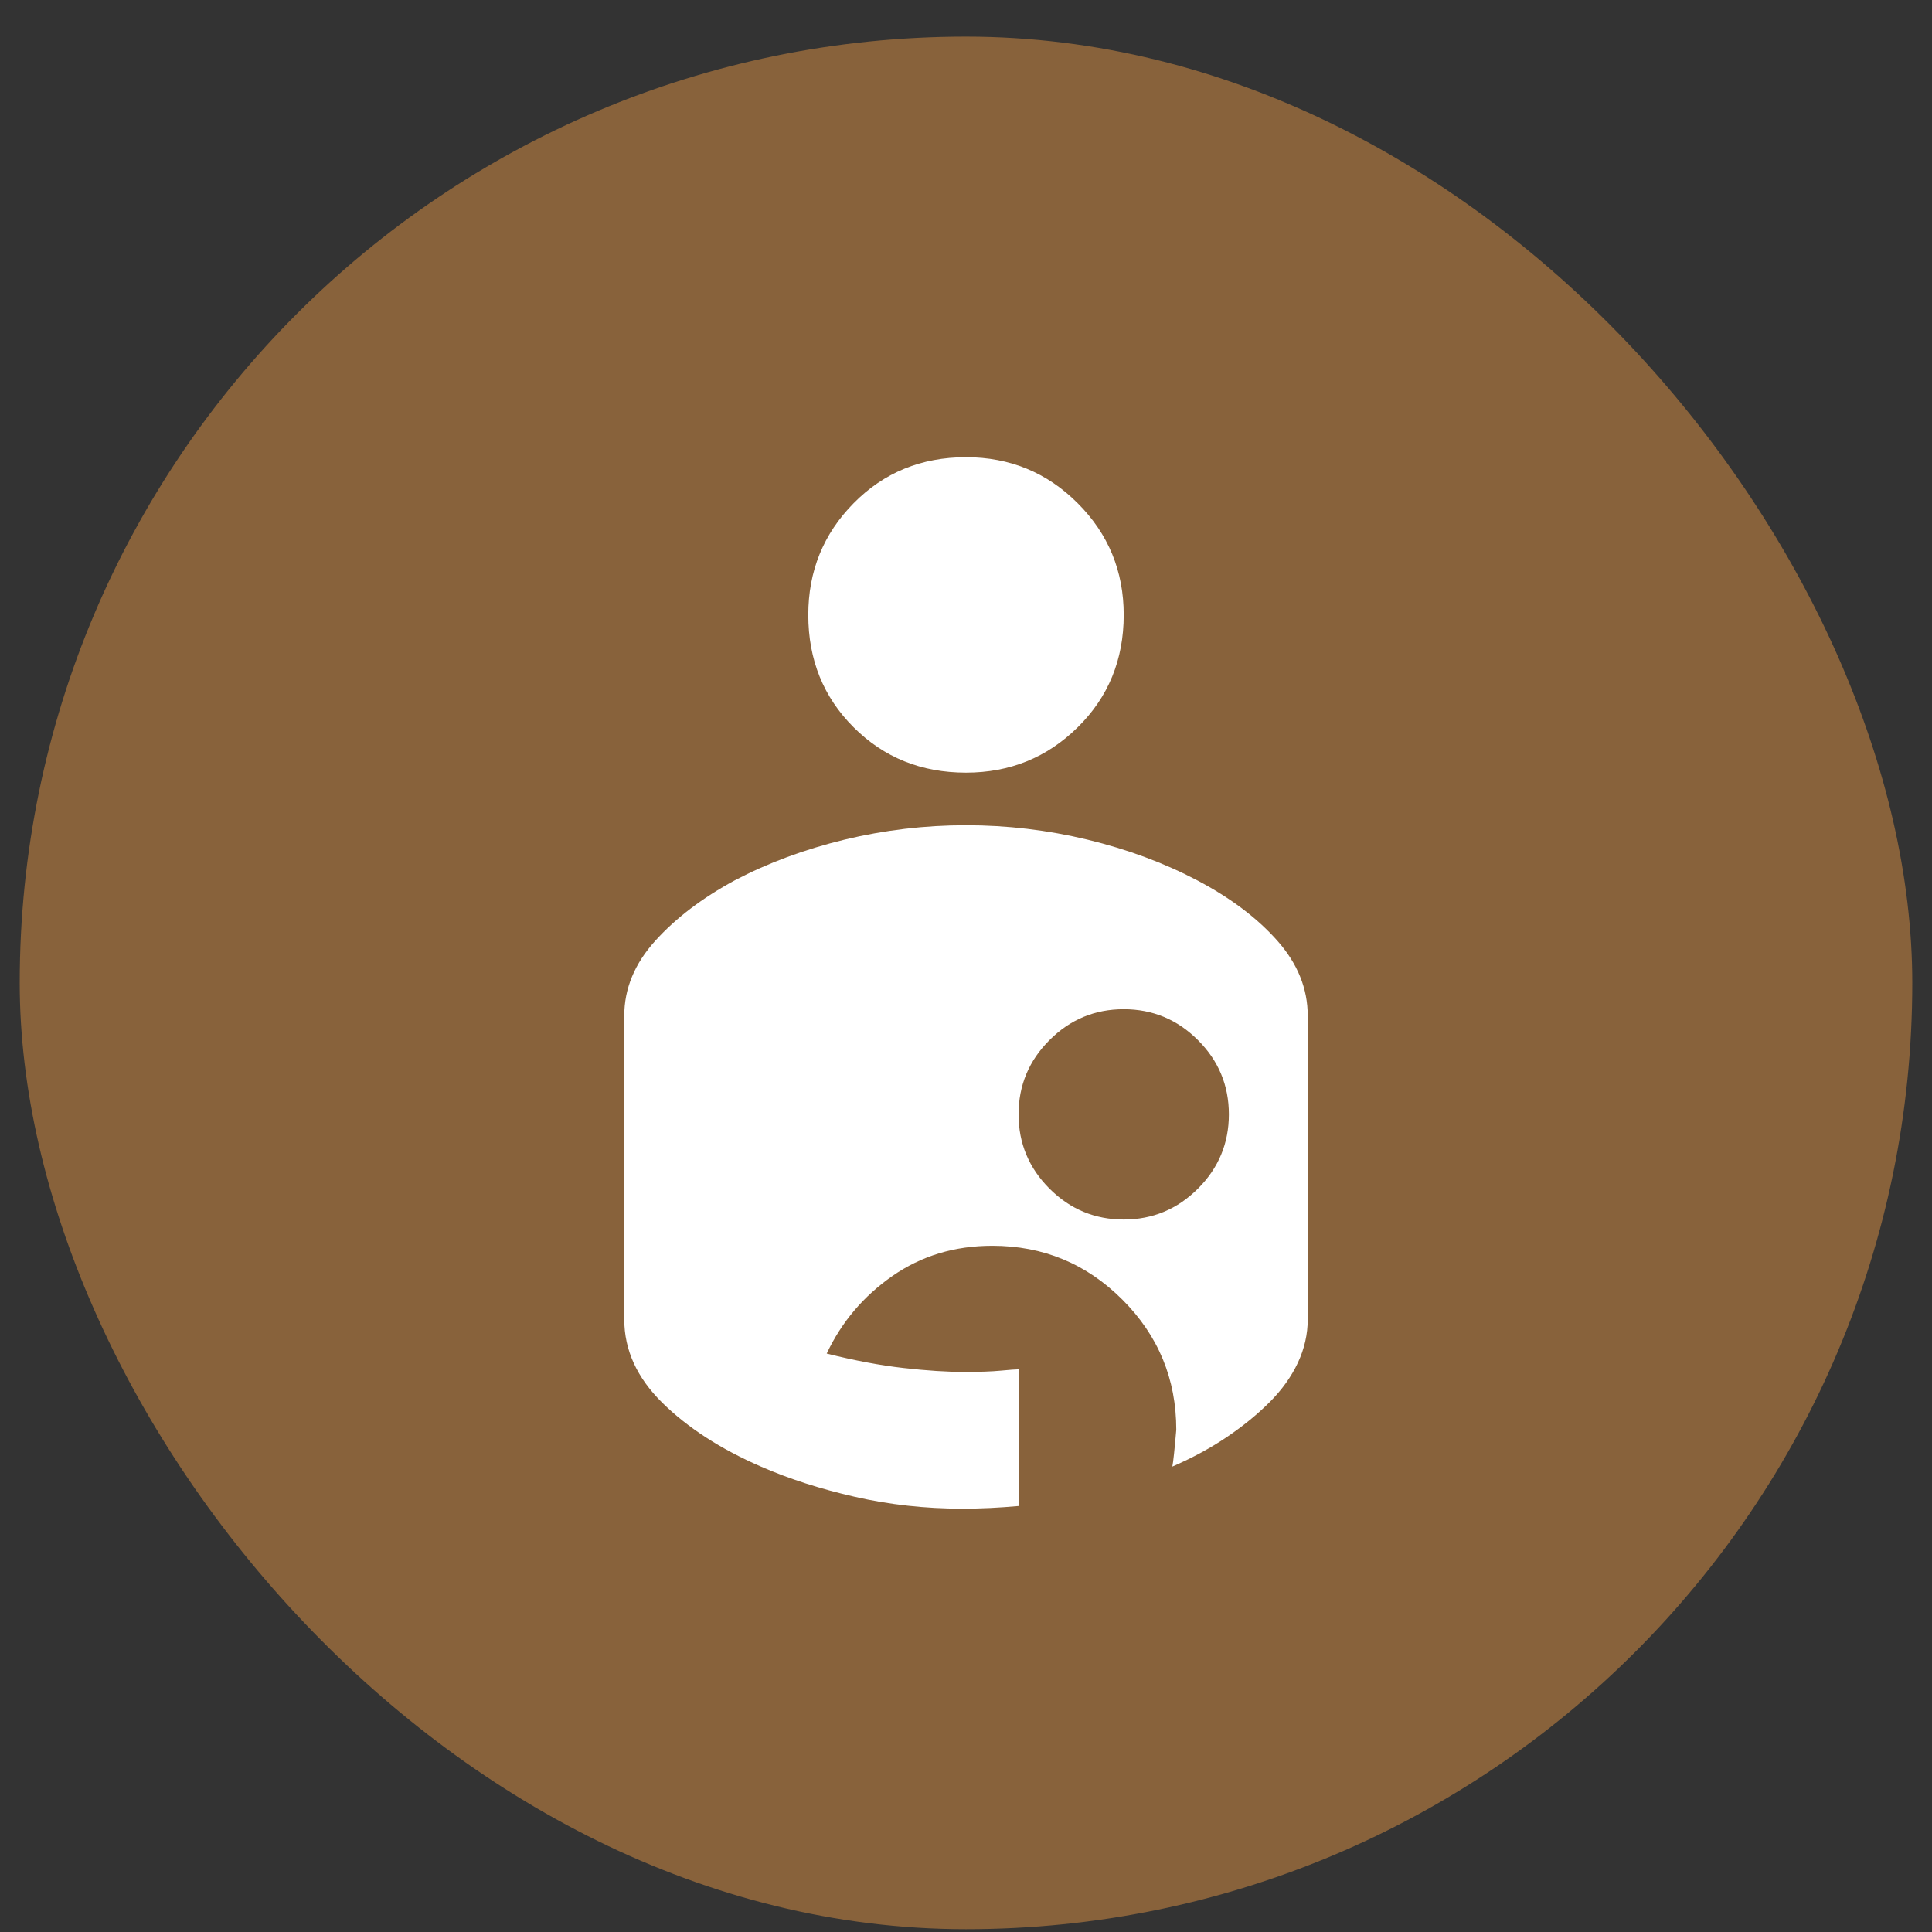
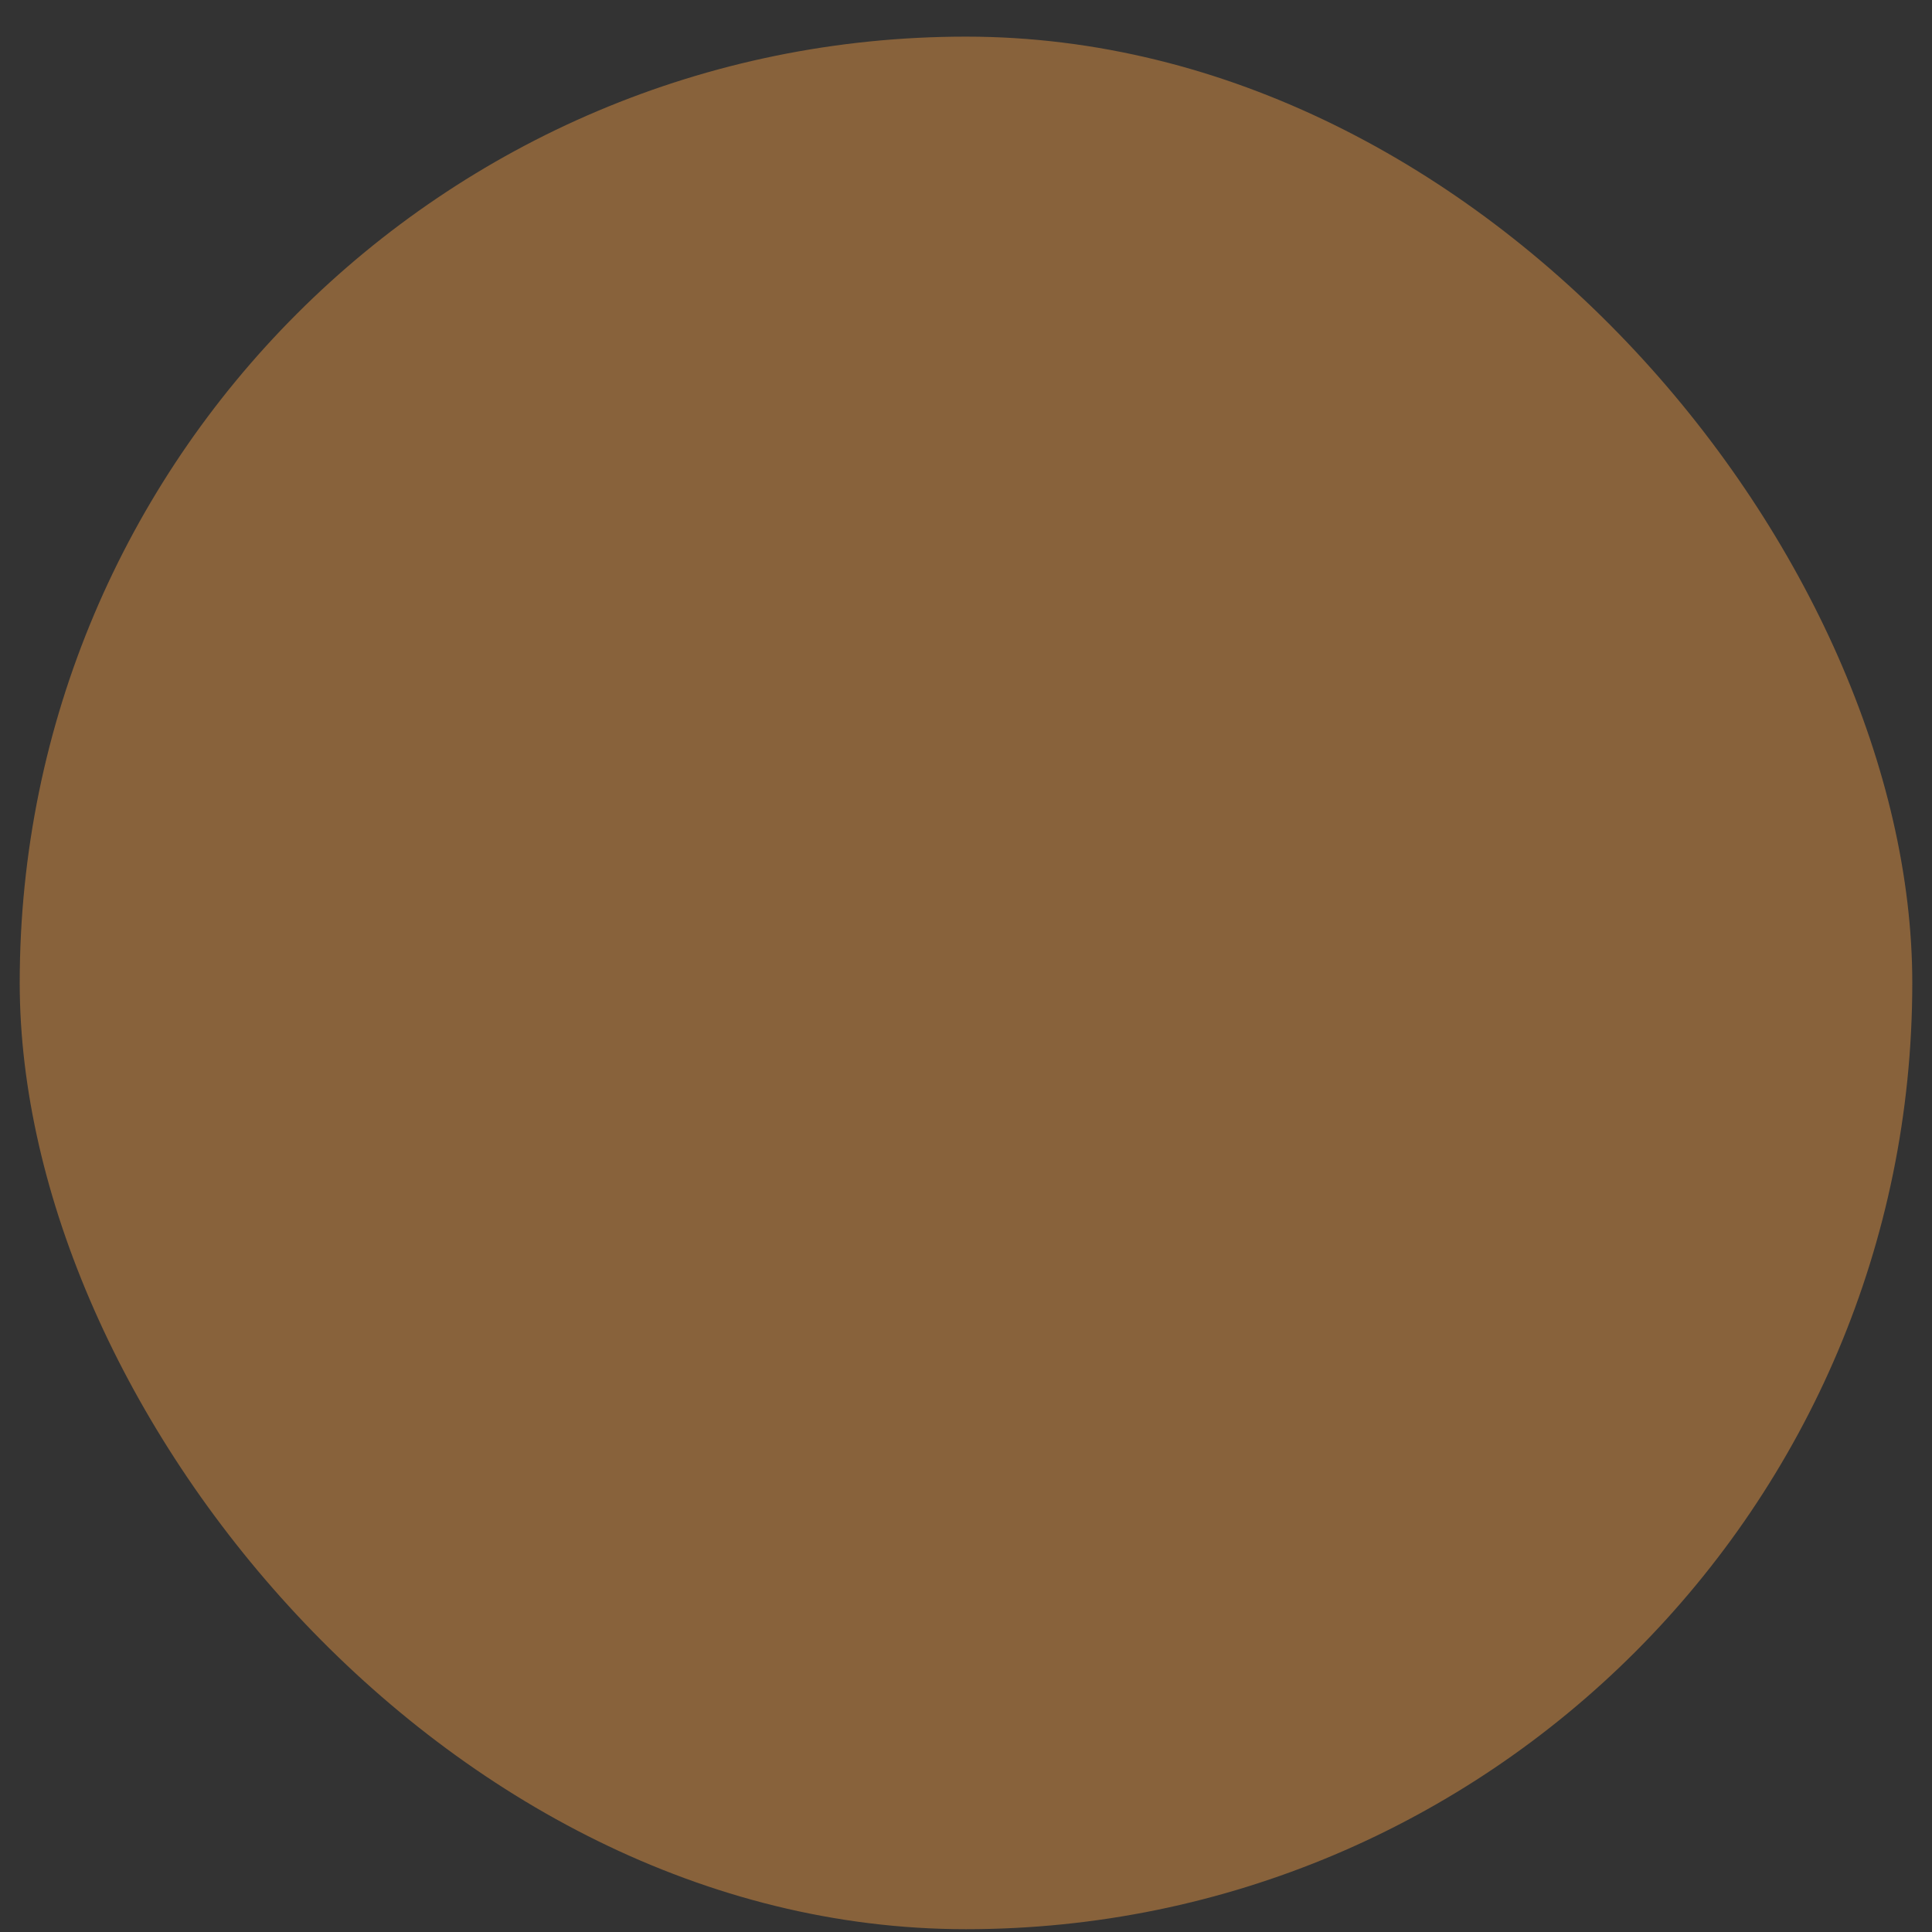
<svg xmlns="http://www.w3.org/2000/svg" width="49" height="49" viewBox="0 0 49 49" fill="none">
  <rect x="0" y="0" width="49" height="49" fill="#333333" stroke="none" />
  <rect x="0.5" y="0.929" width="48" height="48" rx="24" fill="#88623B" />
  <mask id="mask0_273_2960" style="mask-type:alpha" maskUnits="userSpaceOnUse" x="8" y="8" width="33" height="33">
    <rect x="8.5" y="8.929" width="32" height="32" fill="#D9D9D9" />
  </mask>
  <g mask="url(#mask0_273_2960)">
-     <path d="M24.4 38.263C23.467 38.263 22.561 38.163 21.683 37.963C20.806 37.763 20.011 37.507 19.3 37.196C18.278 36.752 17.445 36.213 16.8 35.58C16.156 34.946 15.833 34.241 15.833 33.463V25.763C15.833 25.074 16.095 24.441 16.617 23.863C17.139 23.285 17.811 22.774 18.633 22.329C19.478 21.885 20.406 21.541 21.417 21.296C22.428 21.052 23.456 20.93 24.5 20.93C25.544 20.93 26.572 21.052 27.583 21.296C28.595 21.541 29.522 21.885 30.367 22.329C31.211 22.774 31.889 23.285 32.4 23.863C32.911 24.441 33.167 25.074 33.167 25.763V33.463C33.167 33.841 33.083 34.207 32.917 34.563C32.75 34.918 32.511 35.252 32.2 35.563C31.889 35.874 31.528 36.168 31.117 36.446C30.706 36.724 30.244 36.974 29.733 37.196C29.756 37.085 29.789 36.774 29.833 36.263C29.833 34.974 29.378 33.874 28.467 32.963C27.556 32.052 26.456 31.596 25.167 31.596C24.211 31.596 23.367 31.852 22.633 32.363C21.9 32.874 21.345 33.529 20.967 34.33C21.678 34.507 22.328 34.63 22.917 34.696C23.506 34.763 24.022 34.796 24.467 34.796C24.845 34.796 25.15 34.785 25.383 34.763C25.617 34.741 25.767 34.73 25.833 34.73V38.196C25.589 38.218 25.35 38.235 25.117 38.246C24.883 38.257 24.645 38.263 24.4 38.263ZM28.5 30.93C29.233 30.93 29.861 30.668 30.383 30.146C30.906 29.624 31.167 28.996 31.167 28.263C31.167 27.529 30.906 26.902 30.383 26.38C29.861 25.857 29.233 25.596 28.5 25.596C27.767 25.596 27.139 25.857 26.617 26.38C26.095 26.902 25.833 27.529 25.833 28.263C25.833 28.996 26.095 29.624 26.617 30.146C27.139 30.668 27.767 30.93 28.5 30.93ZM24.5 19.596C25.611 19.596 26.556 19.213 27.333 18.446C28.111 17.68 28.5 16.73 28.5 15.596C28.5 14.485 28.111 13.541 27.333 12.763C26.556 11.985 25.611 11.596 24.5 11.596C23.367 11.596 22.417 11.985 21.65 12.763C20.883 13.541 20.5 14.485 20.5 15.596C20.5 16.73 20.883 17.68 21.65 18.446C22.417 19.213 23.367 19.596 24.5 19.596Z" fill="white" />
-   </g>
+     </g>
</svg>